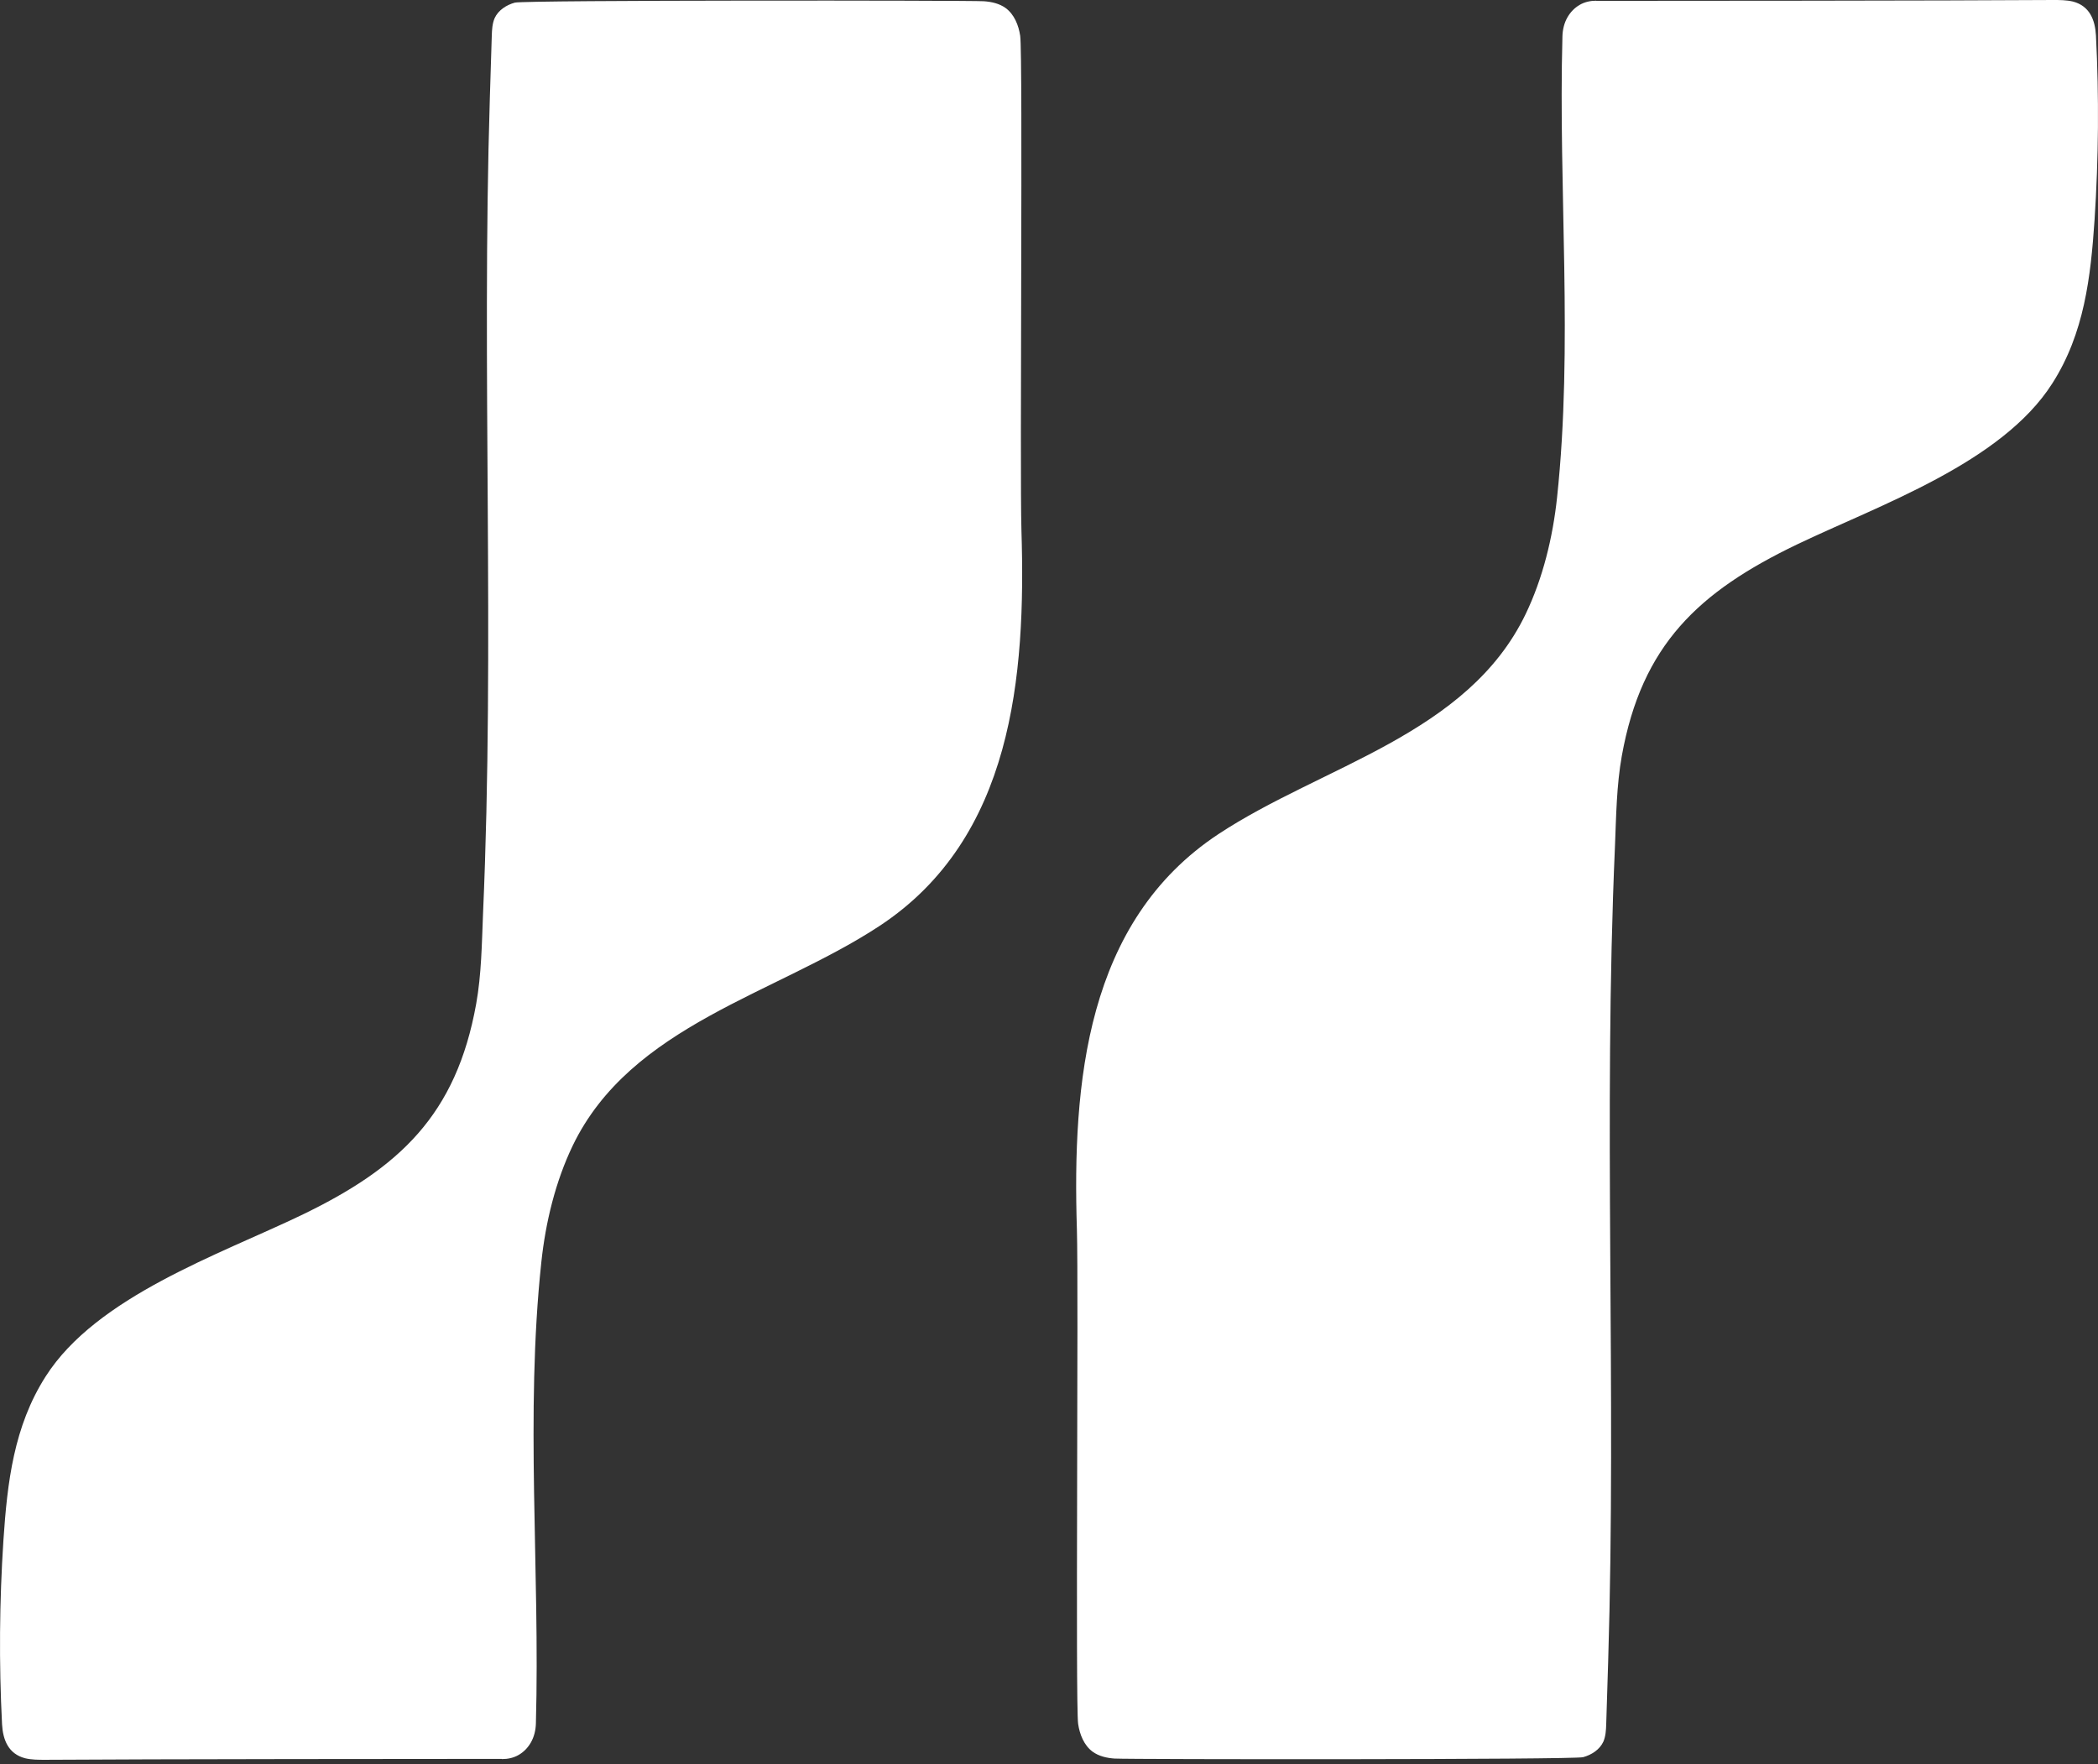
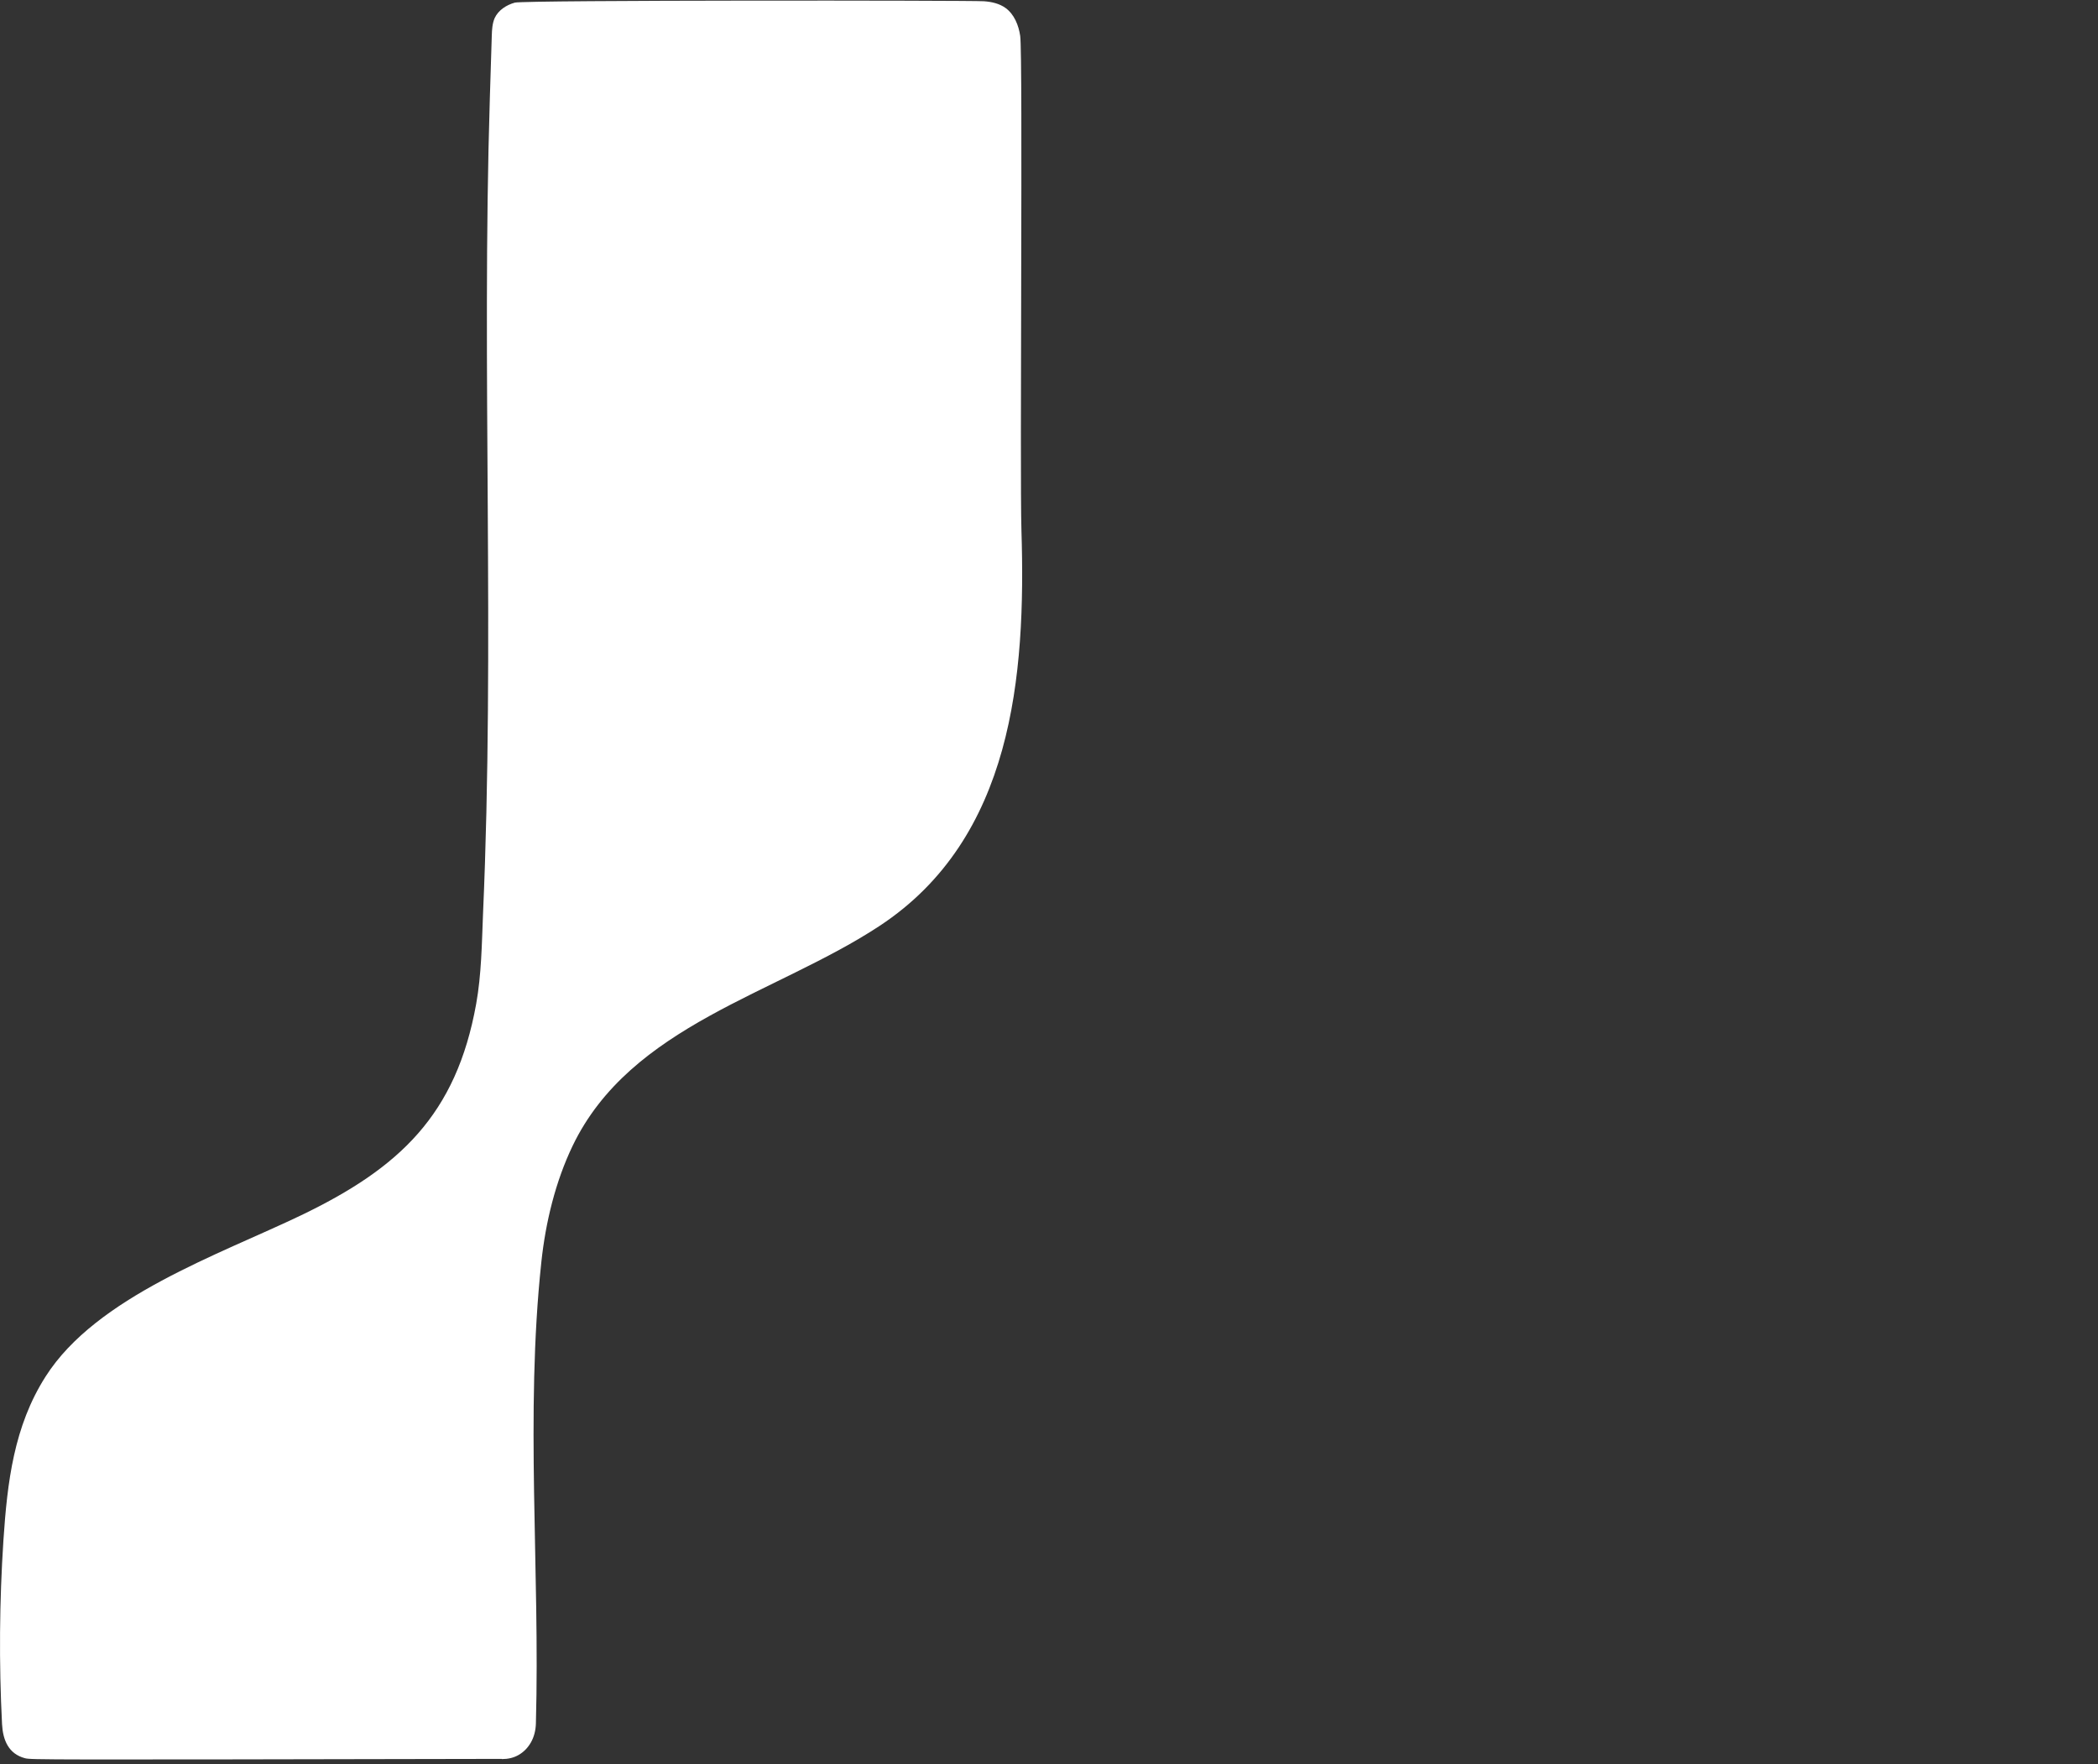
<svg xmlns="http://www.w3.org/2000/svg" width="44" height="37" viewBox="0 0 44 37" fill="none">
  <rect x="0" y="0" width="44" height="37" fill="#333333" stroke="none" />
-   <path d="M33.477 0.018C34.596 0.018 40.98 0.015 43.054 0C43.197 0 43.34 0 43.476 0.033C43.825 0.125 43.939 0.418 43.957 0.745C44.023 2.03 44.012 3.322 43.928 4.607C43.847 5.815 43.711 6.993 43.043 8.039C41.979 9.713 39.405 10.594 37.684 11.42C35.624 12.411 34.431 13.523 34.013 15.854C33.903 16.468 33.895 17.117 33.87 17.738C33.62 23.42 33.903 29.154 33.727 34.844C33.712 35.284 33.701 35.725 33.686 36.165C33.682 36.286 33.675 36.411 33.627 36.525C33.55 36.694 33.378 36.804 33.202 36.852C32.992 36.907 23.672 36.9 23.375 36.881C23.213 36.87 23.048 36.833 22.916 36.738C22.736 36.606 22.644 36.378 22.611 36.154C22.552 35.743 22.622 26.992 22.585 25.78C22.49 22.723 22.769 19.331 25.555 17.492C27.732 16.056 30.779 15.41 31.997 12.877C32.357 12.129 32.566 11.27 32.655 10.436C32.996 7.239 32.68 3.979 32.768 0.76C32.772 0.62 32.805 0.481 32.875 0.36C32.937 0.253 33.022 0.165 33.128 0.103C33.235 0.04 33.356 0.015 33.477 0.015V0.018Z" fill="white" />
-   <path d="M10.523 36.888C9.403 36.888 3.02 36.892 0.946 36.907C0.803 36.907 0.659 36.907 0.524 36.874C0.175 36.782 0.061 36.488 0.043 36.162C-0.023 34.877 -0.012 33.585 0.072 32.3C0.153 31.092 0.289 29.914 0.957 28.868C2.021 27.194 4.595 26.313 6.316 25.487C8.376 24.496 9.569 23.383 9.987 21.052C10.097 20.439 10.105 19.79 10.13 19.169C10.38 13.487 10.097 7.753 10.273 2.063C10.288 1.623 10.299 1.182 10.314 0.742C10.318 0.62 10.325 0.496 10.373 0.382C10.45 0.213 10.622 0.103 10.798 0.055C11.015 2.08244e-06 20.332 0.007 20.633 0.026C20.794 0.037 20.959 0.073 21.091 0.169C21.271 0.301 21.363 0.529 21.396 0.753C21.455 1.164 21.385 9.915 21.422 11.126C21.517 14.184 21.238 17.576 18.452 19.415C16.275 20.851 13.229 21.497 12.01 24.029C11.65 24.778 11.441 25.637 11.353 26.471C11.011 29.668 11.327 32.928 11.239 36.147C11.235 36.286 11.202 36.426 11.132 36.547C11.07 36.654 10.986 36.742 10.879 36.804C10.773 36.866 10.652 36.892 10.53 36.892L10.523 36.888Z" fill="white" />
+   <path d="M10.523 36.888C0.803 36.907 0.659 36.907 0.524 36.874C0.175 36.782 0.061 36.488 0.043 36.162C-0.023 34.877 -0.012 33.585 0.072 32.3C0.153 31.092 0.289 29.914 0.957 28.868C2.021 27.194 4.595 26.313 6.316 25.487C8.376 24.496 9.569 23.383 9.987 21.052C10.097 20.439 10.105 19.79 10.13 19.169C10.38 13.487 10.097 7.753 10.273 2.063C10.288 1.623 10.299 1.182 10.314 0.742C10.318 0.62 10.325 0.496 10.373 0.382C10.45 0.213 10.622 0.103 10.798 0.055C11.015 2.08244e-06 20.332 0.007 20.633 0.026C20.794 0.037 20.959 0.073 21.091 0.169C21.271 0.301 21.363 0.529 21.396 0.753C21.455 1.164 21.385 9.915 21.422 11.126C21.517 14.184 21.238 17.576 18.452 19.415C16.275 20.851 13.229 21.497 12.01 24.029C11.65 24.778 11.441 25.637 11.353 26.471C11.011 29.668 11.327 32.928 11.239 36.147C11.235 36.286 11.202 36.426 11.132 36.547C11.07 36.654 10.986 36.742 10.879 36.804C10.773 36.866 10.652 36.892 10.53 36.892L10.523 36.888Z" fill="white" />
</svg>